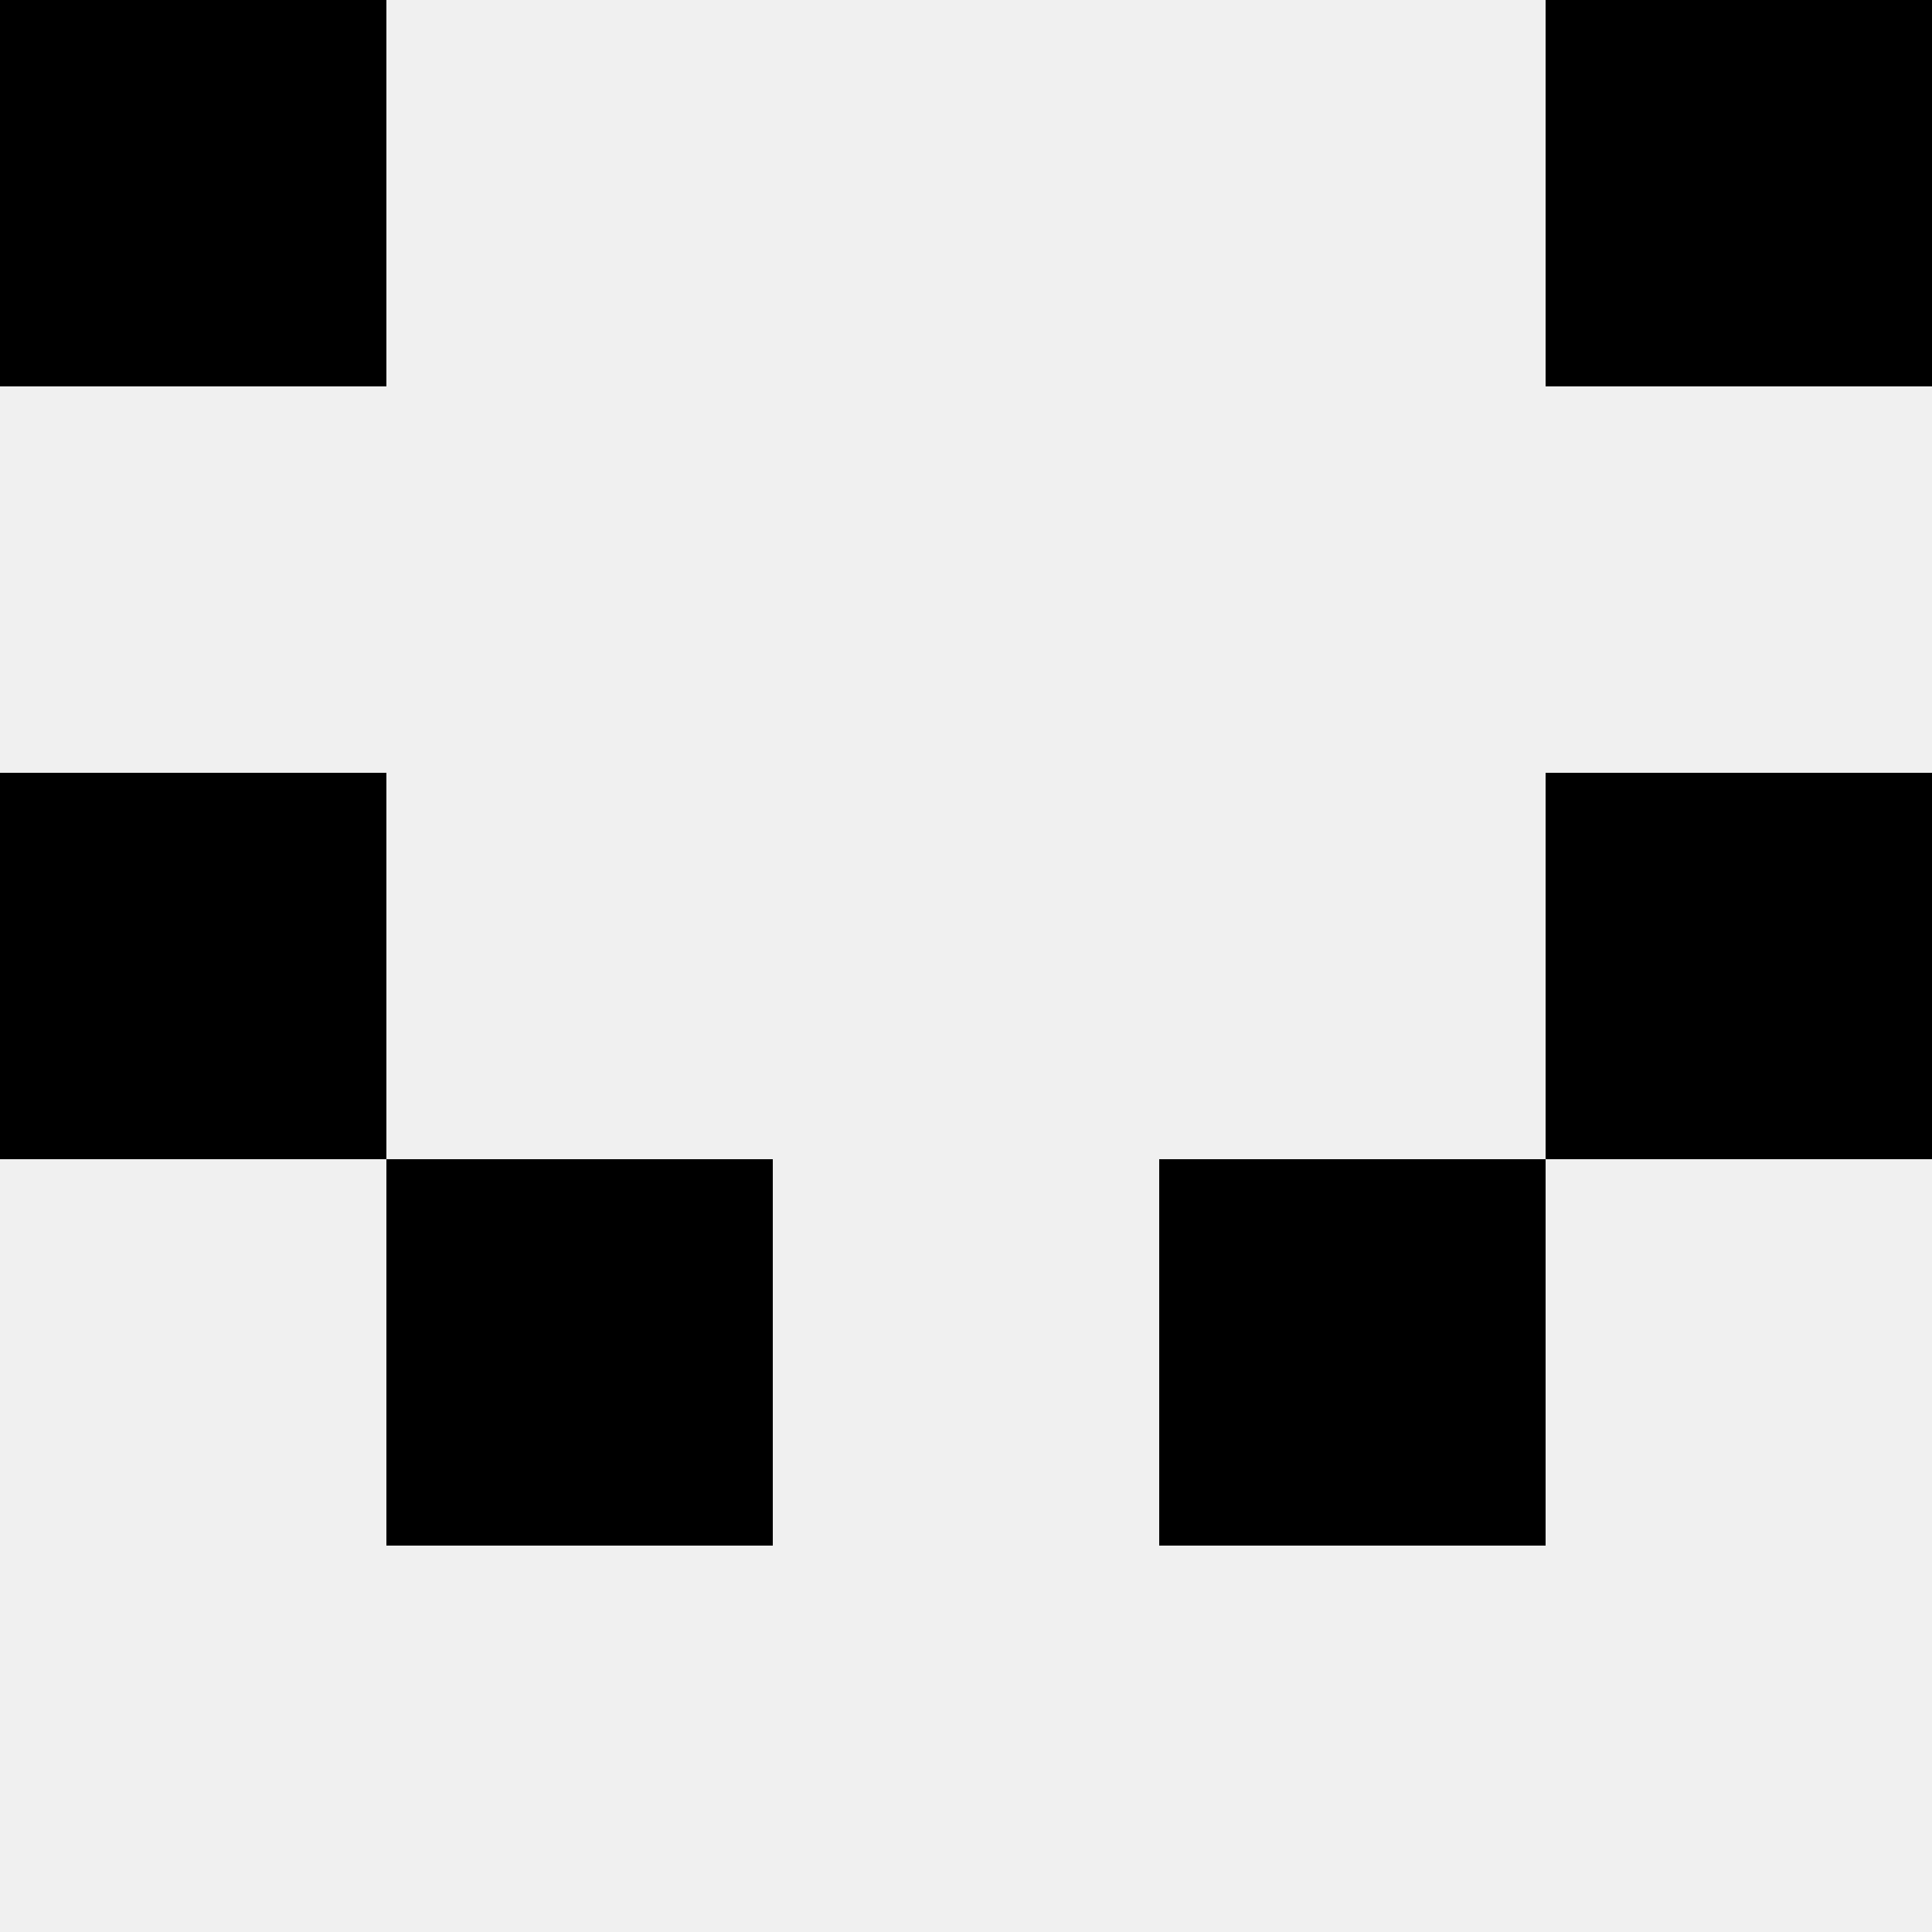
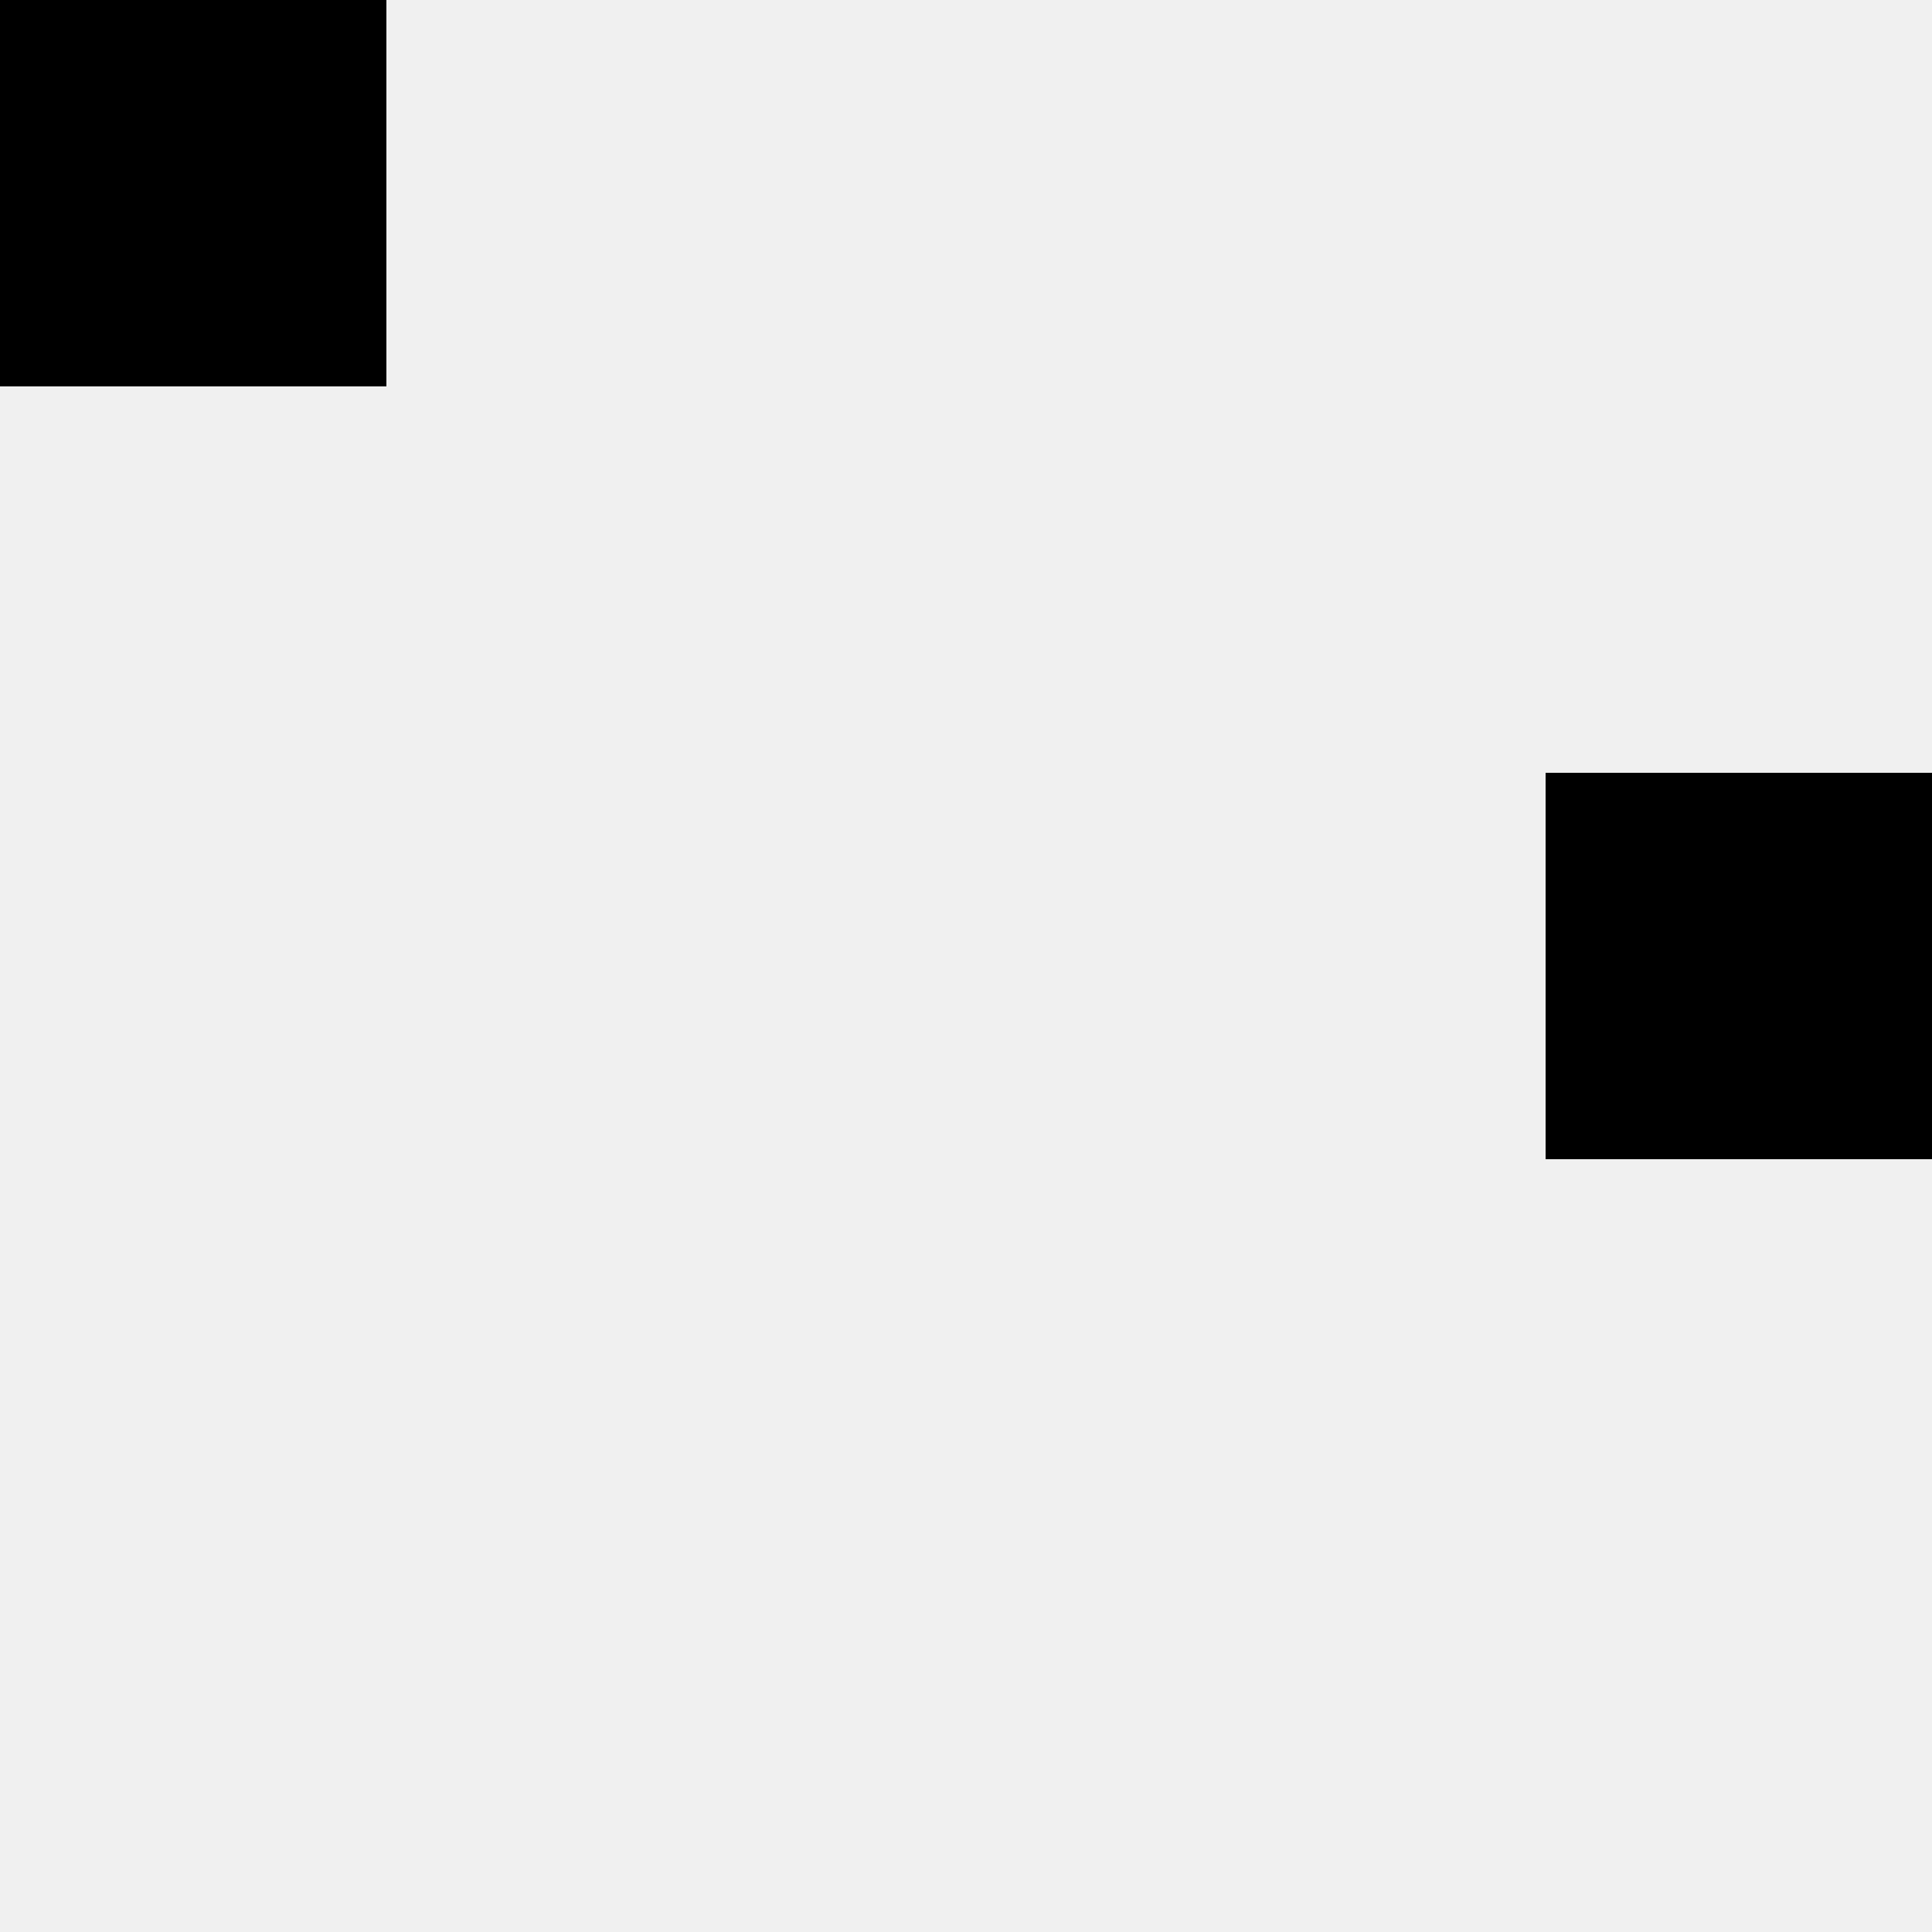
<svg xmlns="http://www.w3.org/2000/svg" width="80" height="80">
  <rect width="100%" height="100%" fill="#f0f0f0" />
  <rect x="0" y="0" width="16" height="16" fill="hsl(12, 70%, 50%)" />
-   <rect x="64" y="0" width="16" height="16" fill="hsl(12, 70%, 50%)" />
-   <rect x="0" y="32" width="16" height="16" fill="hsl(12, 70%, 50%)" />
  <rect x="64" y="32" width="16" height="16" fill="hsl(12, 70%, 50%)" />
-   <rect x="16" y="48" width="16" height="16" fill="hsl(12, 70%, 50%)" />
-   <rect x="48" y="48" width="16" height="16" fill="hsl(12, 70%, 50%)" />
</svg>